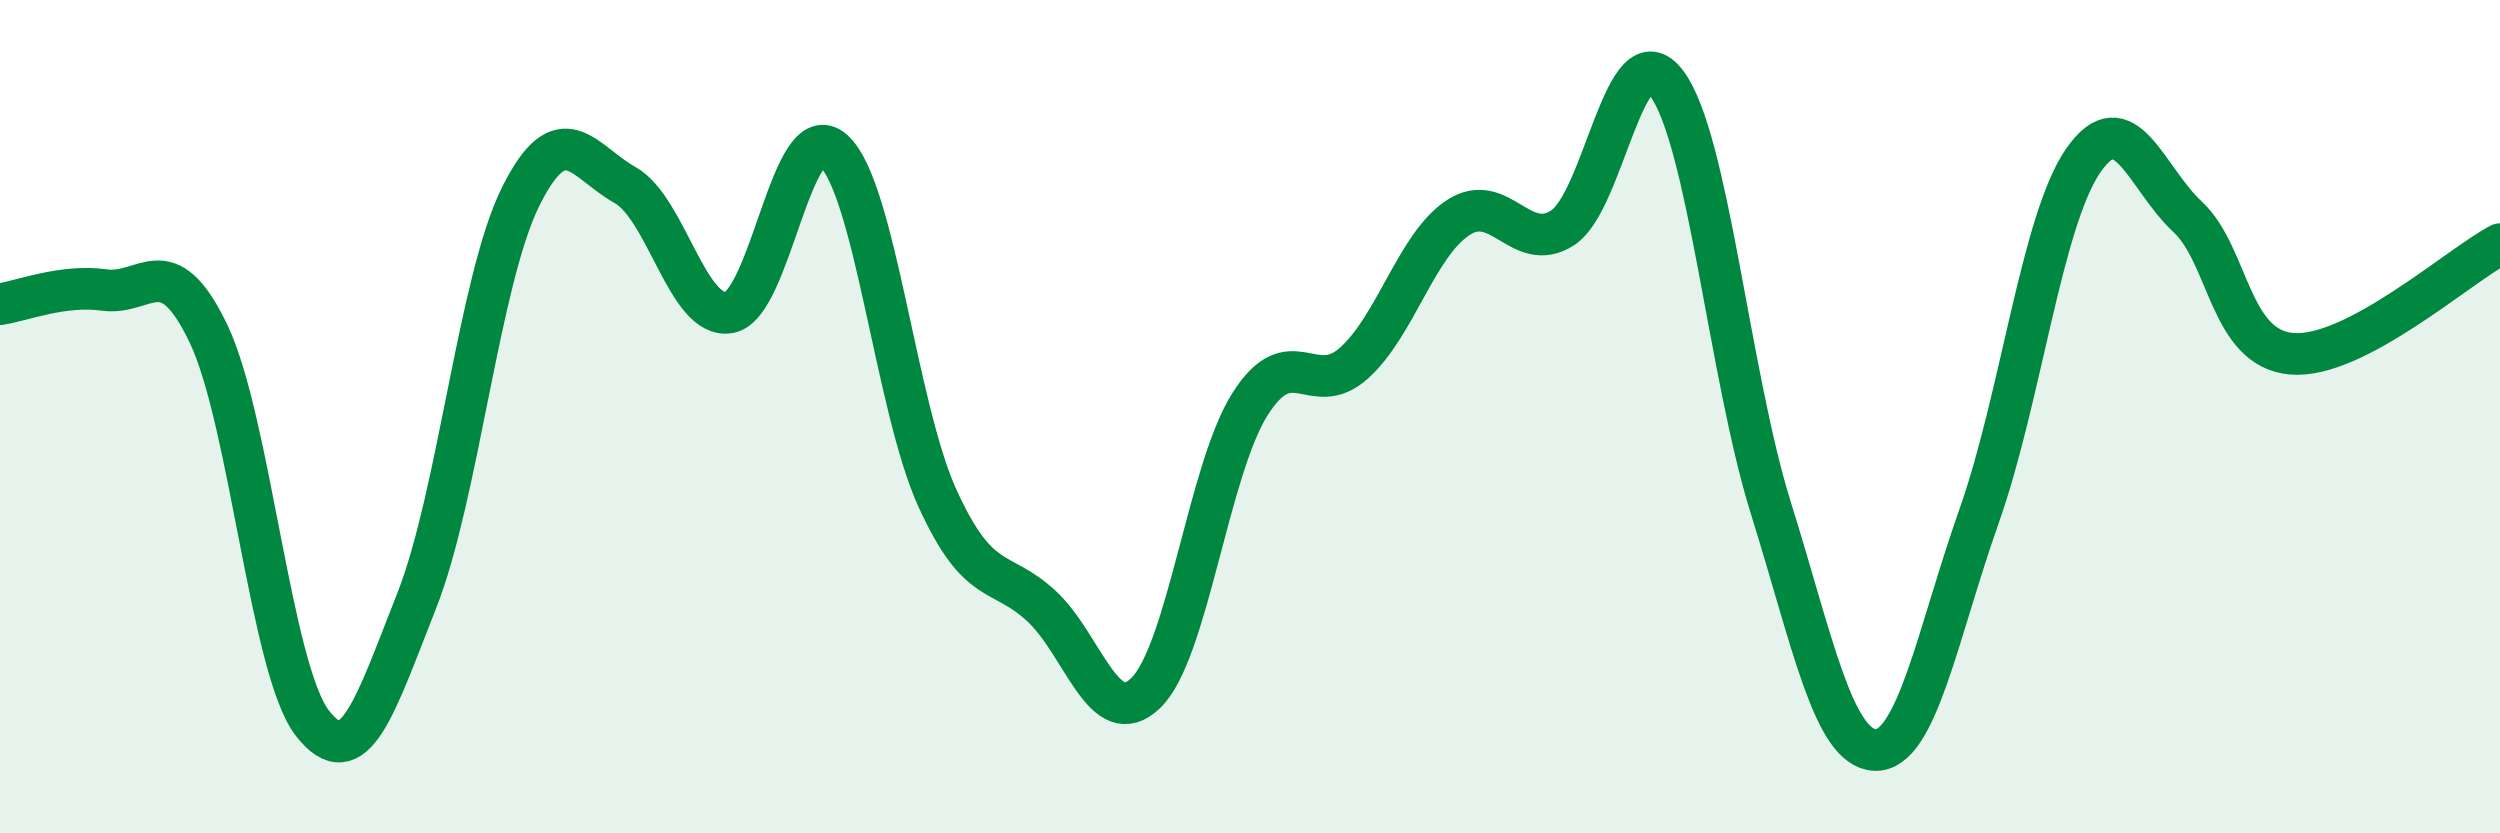
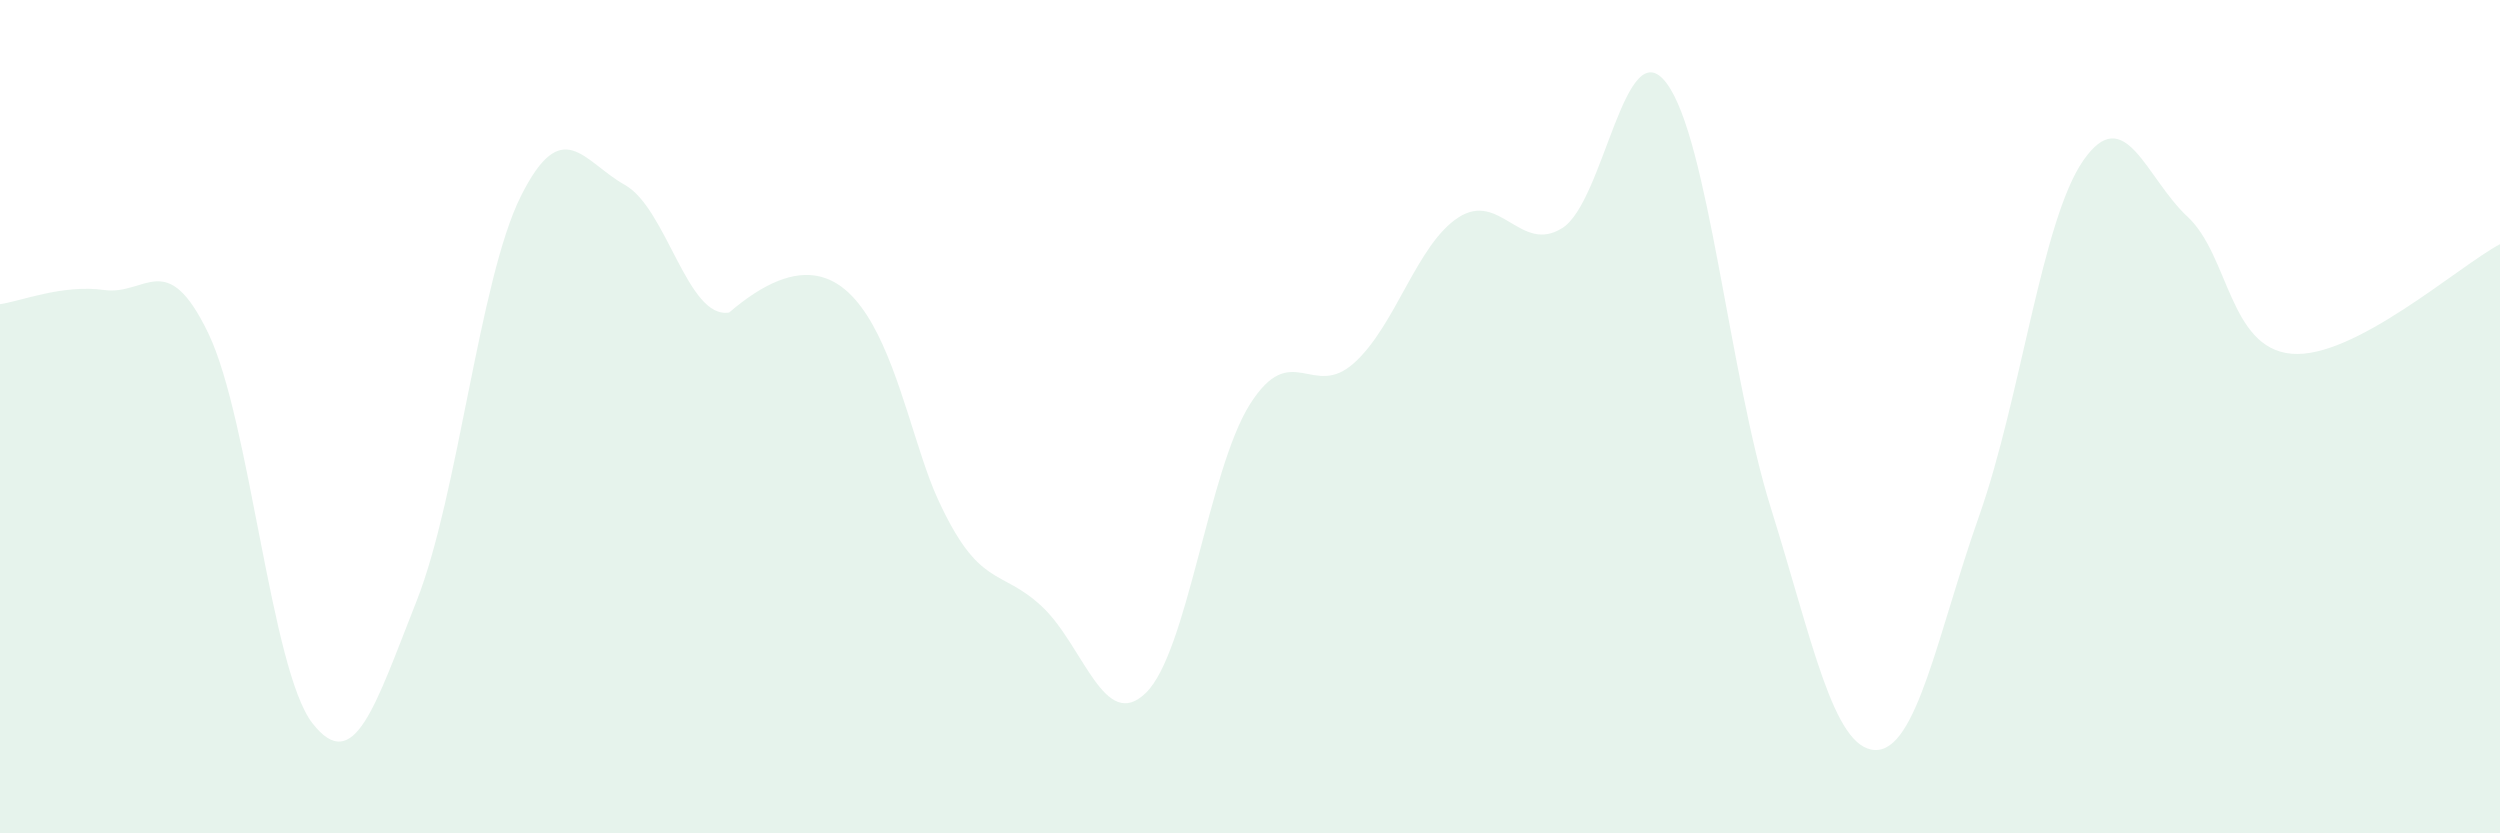
<svg xmlns="http://www.w3.org/2000/svg" width="60" height="20" viewBox="0 0 60 20">
-   <path d="M 0,7.3 C 0.5,7.23 1.5,6.82 2.5,6.96 C 3.5,7.1 4,5.92 5,8 C 6,10.08 6.5,16.08 7.5,17.36 C 8.5,18.64 9,16.95 10,14.42 C 11,11.89 11.5,6.71 12.5,4.71 C 13.5,2.71 14,3.88 15,4.44 C 16,5 16.5,7.67 17.5,7.5 C 18.5,7.33 19,2.72 20,3.61 C 21,4.5 21.5,9.77 22.5,11.96 C 23.5,14.15 24,13.62 25,14.55 C 26,15.48 26.5,17.6 27.5,16.63 C 28.5,15.66 29,11.28 30,9.7 C 31,8.12 31.5,9.61 32.5,8.71 C 33.5,7.81 34,5.87 35,5.22 C 36,4.57 36.5,6.11 37.5,5.47 C 38.5,4.83 39,0.66 40,2 C 41,3.34 41.5,8.99 42.5,12.19 C 43.5,15.39 44,17.96 45,18 C 46,18.04 46.5,15.21 47.5,12.38 C 48.5,9.55 49,5.29 50,3.85 C 51,2.41 51.5,4.27 52.5,5.2 C 53.5,6.13 53.5,8.36 55,8.49 C 56.5,8.62 59,6.39 60,5.86L60 20L0 20Z" fill="#008740" opacity="0.1" stroke-linecap="round" stroke-linejoin="round" />
-   <path d="M 0,7.3 C 0.5,7.23 1.5,6.82 2.5,6.96 C 3.5,7.1 4,5.92 5,8 C 6,10.08 6.5,16.08 7.5,17.36 C 8.5,18.64 9,16.95 10,14.42 C 11,11.89 11.5,6.71 12.5,4.71 C 13.5,2.71 14,3.88 15,4.44 C 16,5 16.5,7.67 17.5,7.5 C 18.5,7.33 19,2.72 20,3.61 C 21,4.5 21.5,9.77 22.5,11.96 C 23.5,14.15 24,13.62 25,14.55 C 26,15.48 26.5,17.6 27.5,16.63 C 28.5,15.66 29,11.28 30,9.7 C 31,8.12 31.5,9.61 32.5,8.71 C 33.5,7.81 34,5.87 35,5.22 C 36,4.57 36.5,6.11 37.5,5.47 C 38.5,4.83 39,0.66 40,2 C 41,3.34 41.5,8.99 42.5,12.19 C 43.5,15.39 44,17.96 45,18 C 46,18.04 46.5,15.21 47.5,12.38 C 48.5,9.55 49,5.29 50,3.85 C 51,2.41 51.5,4.27 52.5,5.2 C 53.5,6.13 53.5,8.36 55,8.49 C 56.5,8.62 59,6.39 60,5.86" stroke="#008740" stroke-width="1" fill="none" stroke-linecap="round" stroke-linejoin="round" />
+   <path d="M 0,7.3 C 0.5,7.23 1.5,6.82 2.5,6.96 C 3.5,7.1 4,5.92 5,8 C 6,10.08 6.5,16.08 7.5,17.36 C 8.5,18.64 9,16.95 10,14.42 C 11,11.89 11.5,6.71 12.5,4.71 C 13.5,2.71 14,3.88 15,4.44 C 16,5 16.5,7.67 17.5,7.5 C 21,4.5 21.5,9.77 22.5,11.96 C 23.5,14.15 24,13.62 25,14.55 C 26,15.48 26.5,17.6 27.5,16.63 C 28.5,15.66 29,11.28 30,9.7 C 31,8.12 31.5,9.61 32.5,8.71 C 33.5,7.81 34,5.87 35,5.22 C 36,4.57 36.5,6.11 37.5,5.47 C 38.5,4.83 39,0.66 40,2 C 41,3.34 41.5,8.99 42.5,12.19 C 43.5,15.39 44,17.96 45,18 C 46,18.04 46.5,15.21 47.5,12.38 C 48.5,9.55 49,5.29 50,3.85 C 51,2.41 51.5,4.27 52.5,5.2 C 53.5,6.13 53.5,8.36 55,8.49 C 56.5,8.62 59,6.39 60,5.86L60 20L0 20Z" fill="#008740" opacity="0.1" stroke-linecap="round" stroke-linejoin="round" />
</svg>